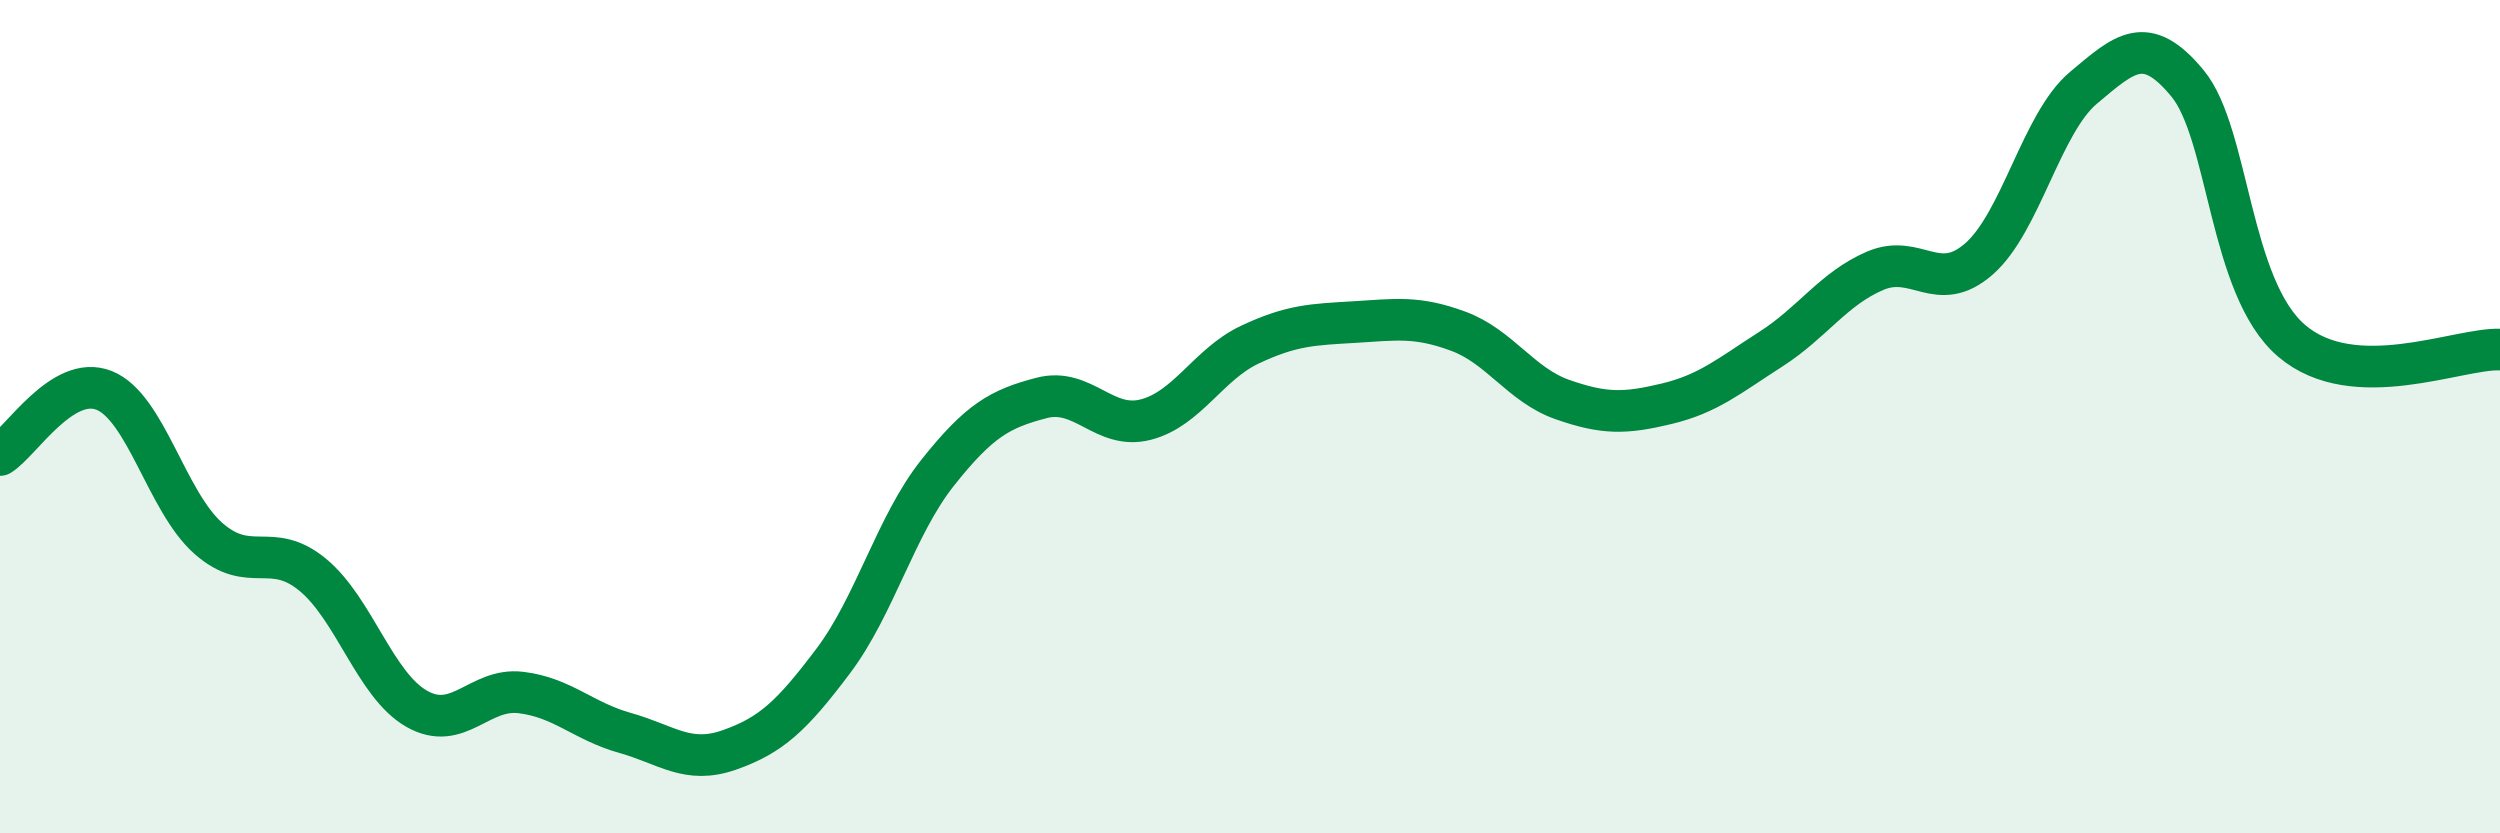
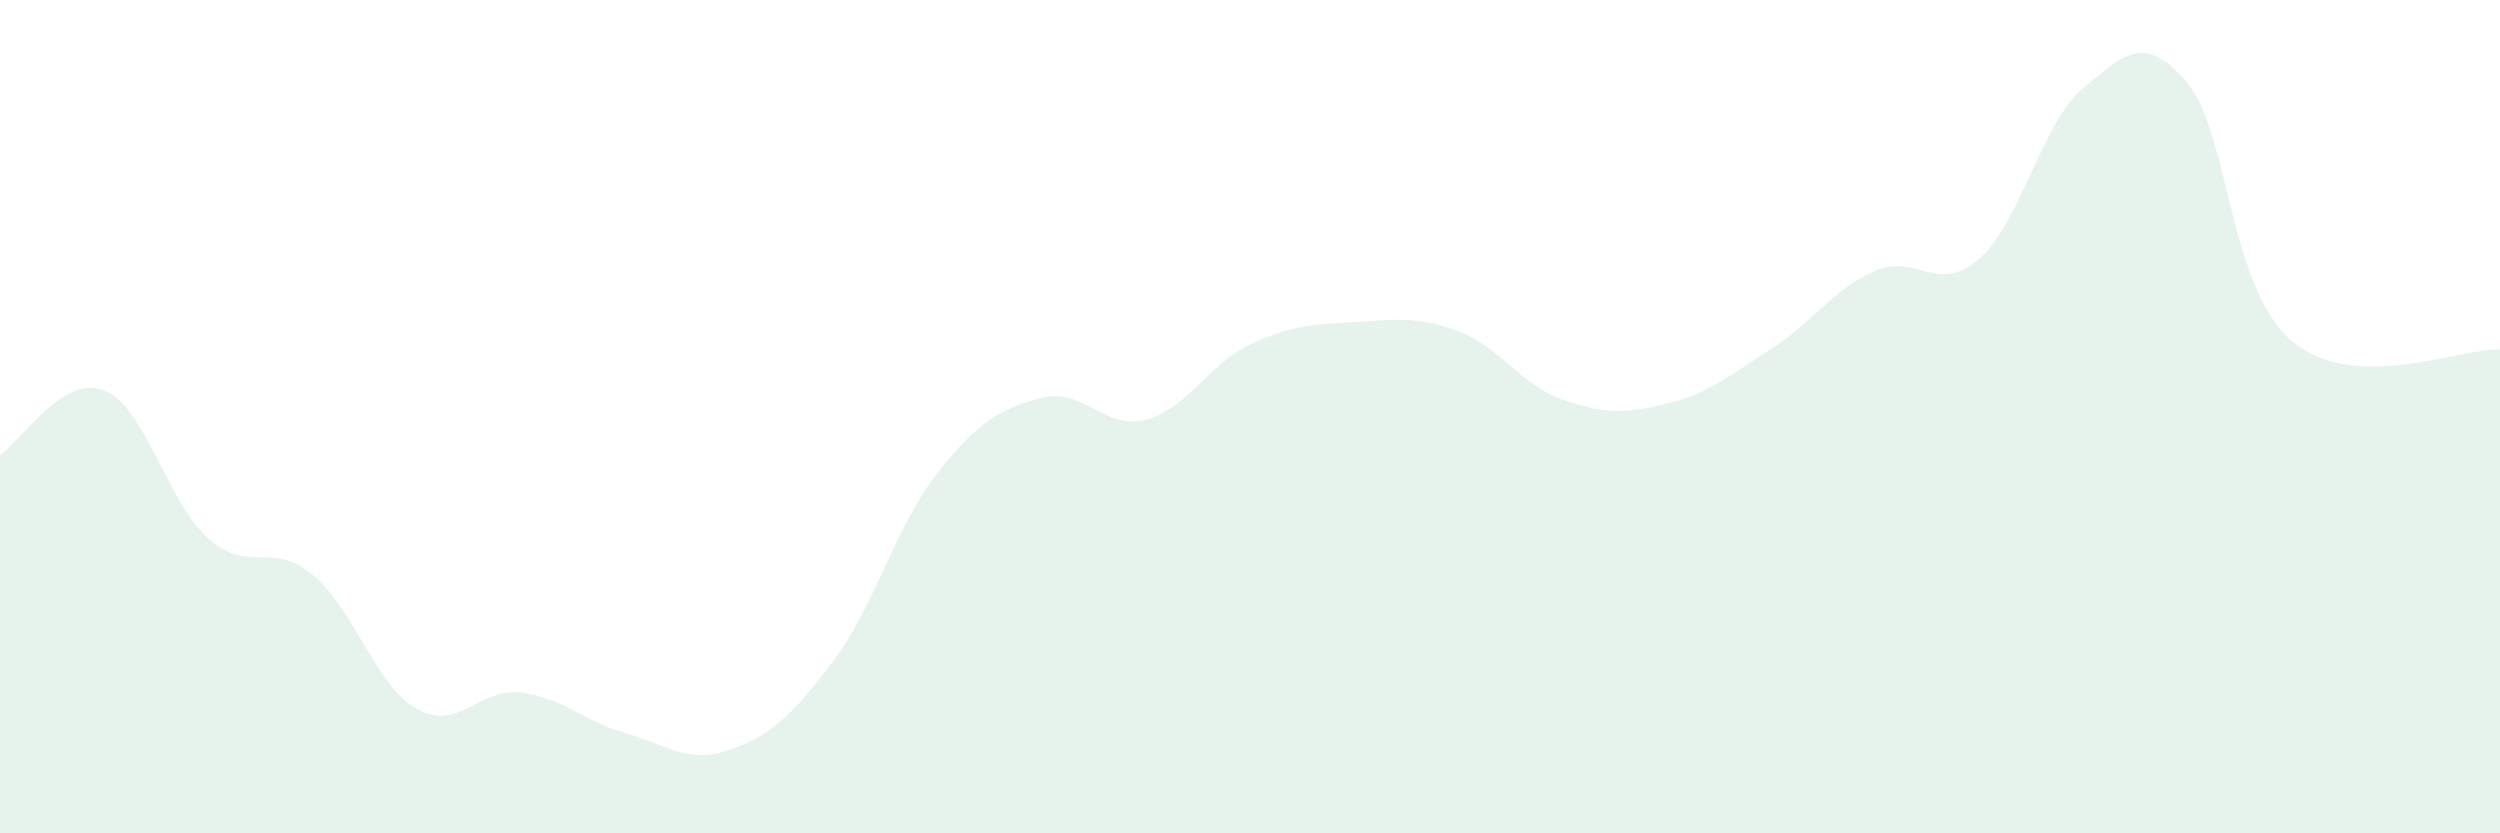
<svg xmlns="http://www.w3.org/2000/svg" width="60" height="20" viewBox="0 0 60 20">
  <path d="M 0,10.92 C 0.5,10.61 1.5,8.97 2.5,9.37 C 3.5,9.77 4,12.04 5,12.92 C 6,13.8 6.5,12.97 7.5,13.79 C 8.5,14.61 9,16.44 10,17.01 C 11,17.58 11.5,16.5 12.5,16.62 C 13.5,16.74 14,17.31 15,17.59 C 16,17.87 16.5,18.35 17.5,18 C 18.5,17.65 19,17.19 20,15.86 C 21,14.53 21.5,12.61 22.5,11.35 C 23.5,10.09 24,9.81 25,9.55 C 26,9.29 26.5,10.33 27.5,10.07 C 28.5,9.81 29,8.74 30,8.27 C 31,7.8 31.5,7.79 32.5,7.73 C 33.5,7.67 34,7.58 35,7.95 C 36,8.32 36.5,9.24 37.5,9.59 C 38.5,9.94 39,9.93 40,9.69 C 41,9.45 41.5,9.02 42.5,8.38 C 43.5,7.74 44,6.93 45,6.5 C 46,6.07 46.5,7.09 47.5,6.21 C 48.5,5.33 49,2.95 50,2.11 C 51,1.27 51.5,0.79 52.5,2 C 53.5,3.21 53.5,6.9 55,8.18 C 56.5,9.46 59,8.35 60,8.39L60 20L0 20Z" fill="#008740" opacity="0.1" stroke-linecap="round" stroke-linejoin="round" />
-   <path d="M 0,10.92 C 0.5,10.61 1.5,8.97 2.5,9.37 C 3.5,9.77 4,12.04 5,12.92 C 6,13.8 6.5,12.97 7.5,13.79 C 8.5,14.61 9,16.44 10,17.01 C 11,17.58 11.5,16.5 12.5,16.62 C 13.5,16.74 14,17.31 15,17.59 C 16,17.87 16.5,18.35 17.5,18 C 18.5,17.65 19,17.19 20,15.86 C 21,14.53 21.5,12.61 22.5,11.35 C 23.5,10.09 24,9.81 25,9.55 C 26,9.29 26.5,10.33 27.5,10.07 C 28.5,9.81 29,8.74 30,8.27 C 31,7.8 31.5,7.79 32.5,7.73 C 33.5,7.67 34,7.58 35,7.95 C 36,8.32 36.5,9.24 37.5,9.59 C 38.5,9.94 39,9.93 40,9.69 C 41,9.45 41.5,9.02 42.5,8.38 C 43.5,7.74 44,6.93 45,6.5 C 46,6.07 46.5,7.09 47.5,6.21 C 48.5,5.33 49,2.95 50,2.11 C 51,1.27 51.5,0.79 52.5,2 C 53.5,3.21 53.5,6.9 55,8.18 C 56.5,9.46 59,8.35 60,8.39" stroke="#008740" stroke-width="1" fill="none" stroke-linecap="round" stroke-linejoin="round" />
</svg>